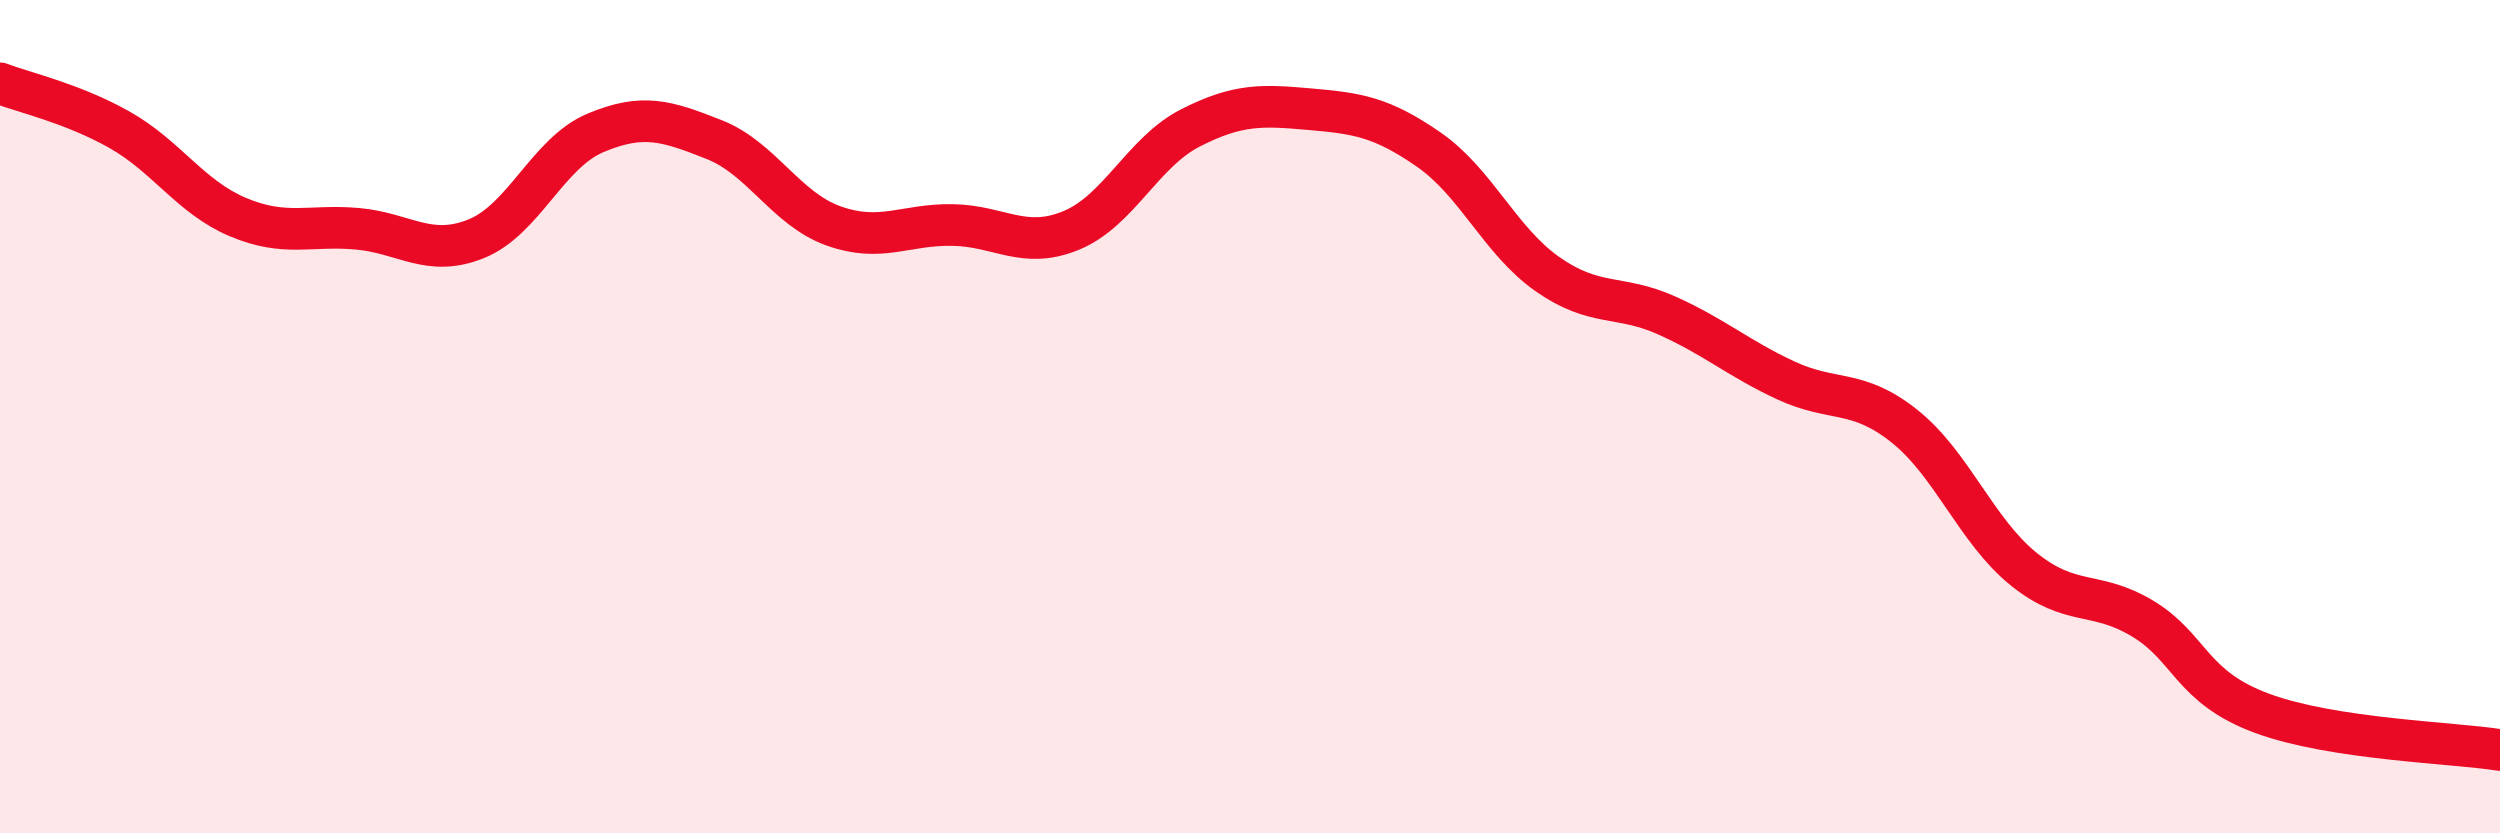
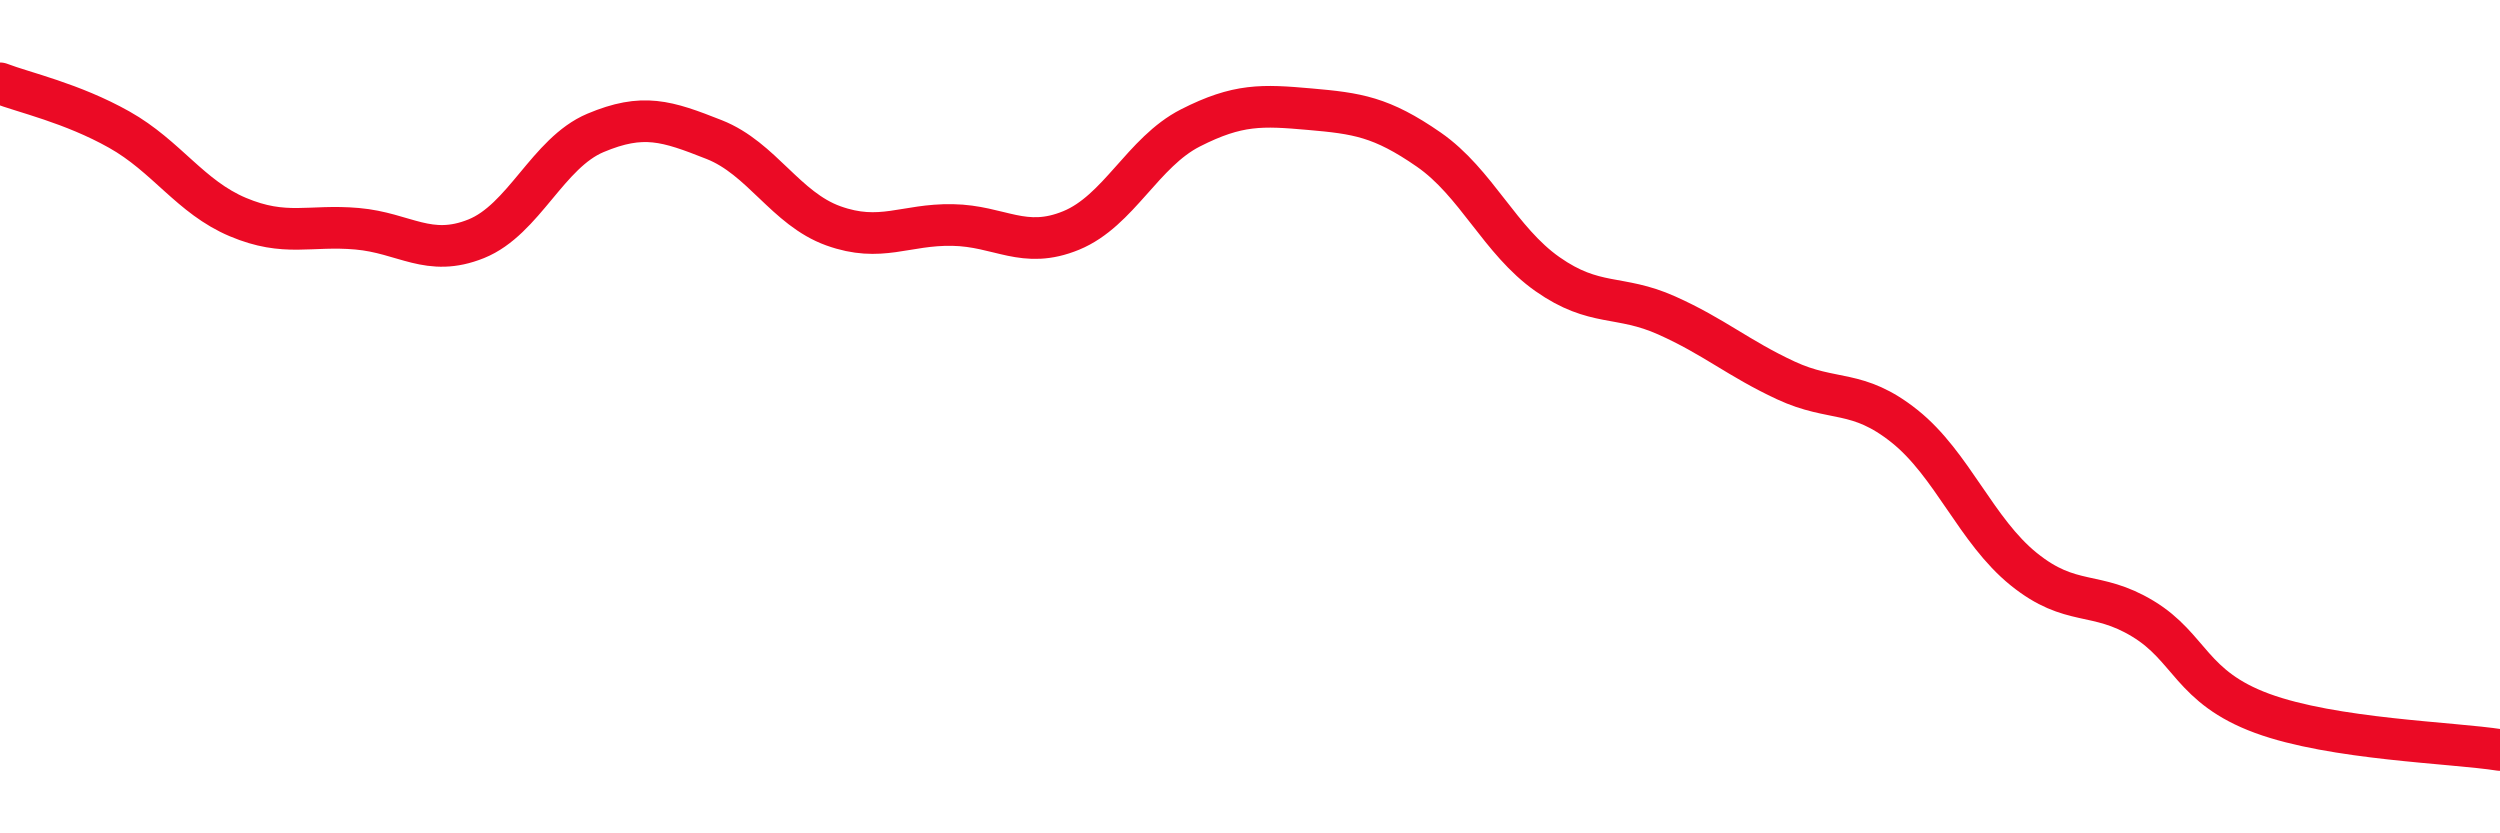
<svg xmlns="http://www.w3.org/2000/svg" width="60" height="20" viewBox="0 0 60 20">
-   <path d="M 0,2 C 0.57,2.22 1.72,2.47 2.86,3.11 C 4,3.75 4.57,4.73 5.71,5.21 C 6.85,5.69 7.43,5.39 8.57,5.49 C 9.71,5.59 10.29,6.19 11.43,5.73 C 12.57,5.27 13.15,3.67 14.29,3.19 C 15.43,2.71 16,2.9 17.14,3.35 C 18.28,3.8 18.86,5.01 20,5.42 C 21.14,5.83 21.72,5.38 22.86,5.4 C 24,5.42 24.57,6 25.71,5.53 C 26.85,5.06 27.43,3.65 28.57,3.07 C 29.71,2.49 30.29,2.52 31.43,2.62 C 32.57,2.72 33.15,2.8 34.29,3.59 C 35.43,4.38 36,5.78 37.14,6.58 C 38.28,7.38 38.86,7.06 40,7.57 C 41.14,8.08 41.72,8.6 42.86,9.13 C 44,9.66 44.57,9.32 45.71,10.23 C 46.85,11.14 47.43,12.74 48.57,13.66 C 49.71,14.58 50.29,14.16 51.43,14.85 C 52.57,15.54 52.58,16.49 54.29,17.12 C 56,17.75 58.86,17.82 60,18L60 20L0 20Z" fill="#EB0A25" opacity="0.1" stroke-linecap="round" stroke-linejoin="round" />
  <path d="M 0,2 C 0.57,2.22 1.72,2.47 2.86,3.11 C 4,3.75 4.57,4.73 5.71,5.21 C 6.85,5.69 7.43,5.39 8.57,5.49 C 9.71,5.59 10.29,6.19 11.43,5.73 C 12.57,5.27 13.15,3.67 14.29,3.19 C 15.43,2.71 16,2.9 17.14,3.35 C 18.28,3.8 18.86,5.01 20,5.42 C 21.14,5.83 21.72,5.38 22.86,5.4 C 24,5.42 24.57,6 25.71,5.53 C 26.85,5.06 27.43,3.65 28.57,3.07 C 29.71,2.49 30.29,2.52 31.43,2.62 C 32.57,2.72 33.15,2.8 34.29,3.59 C 35.43,4.38 36,5.78 37.14,6.58 C 38.28,7.38 38.86,7.06 40,7.57 C 41.14,8.08 41.72,8.6 42.86,9.13 C 44,9.66 44.57,9.32 45.71,10.23 C 46.85,11.14 47.43,12.74 48.57,13.66 C 49.71,14.58 50.29,14.16 51.43,14.85 C 52.57,15.54 52.58,16.49 54.29,17.12 C 56,17.75 58.86,17.82 60,18" stroke="#EB0A25" stroke-width="1" fill="none" stroke-linecap="round" stroke-linejoin="round" />
</svg>